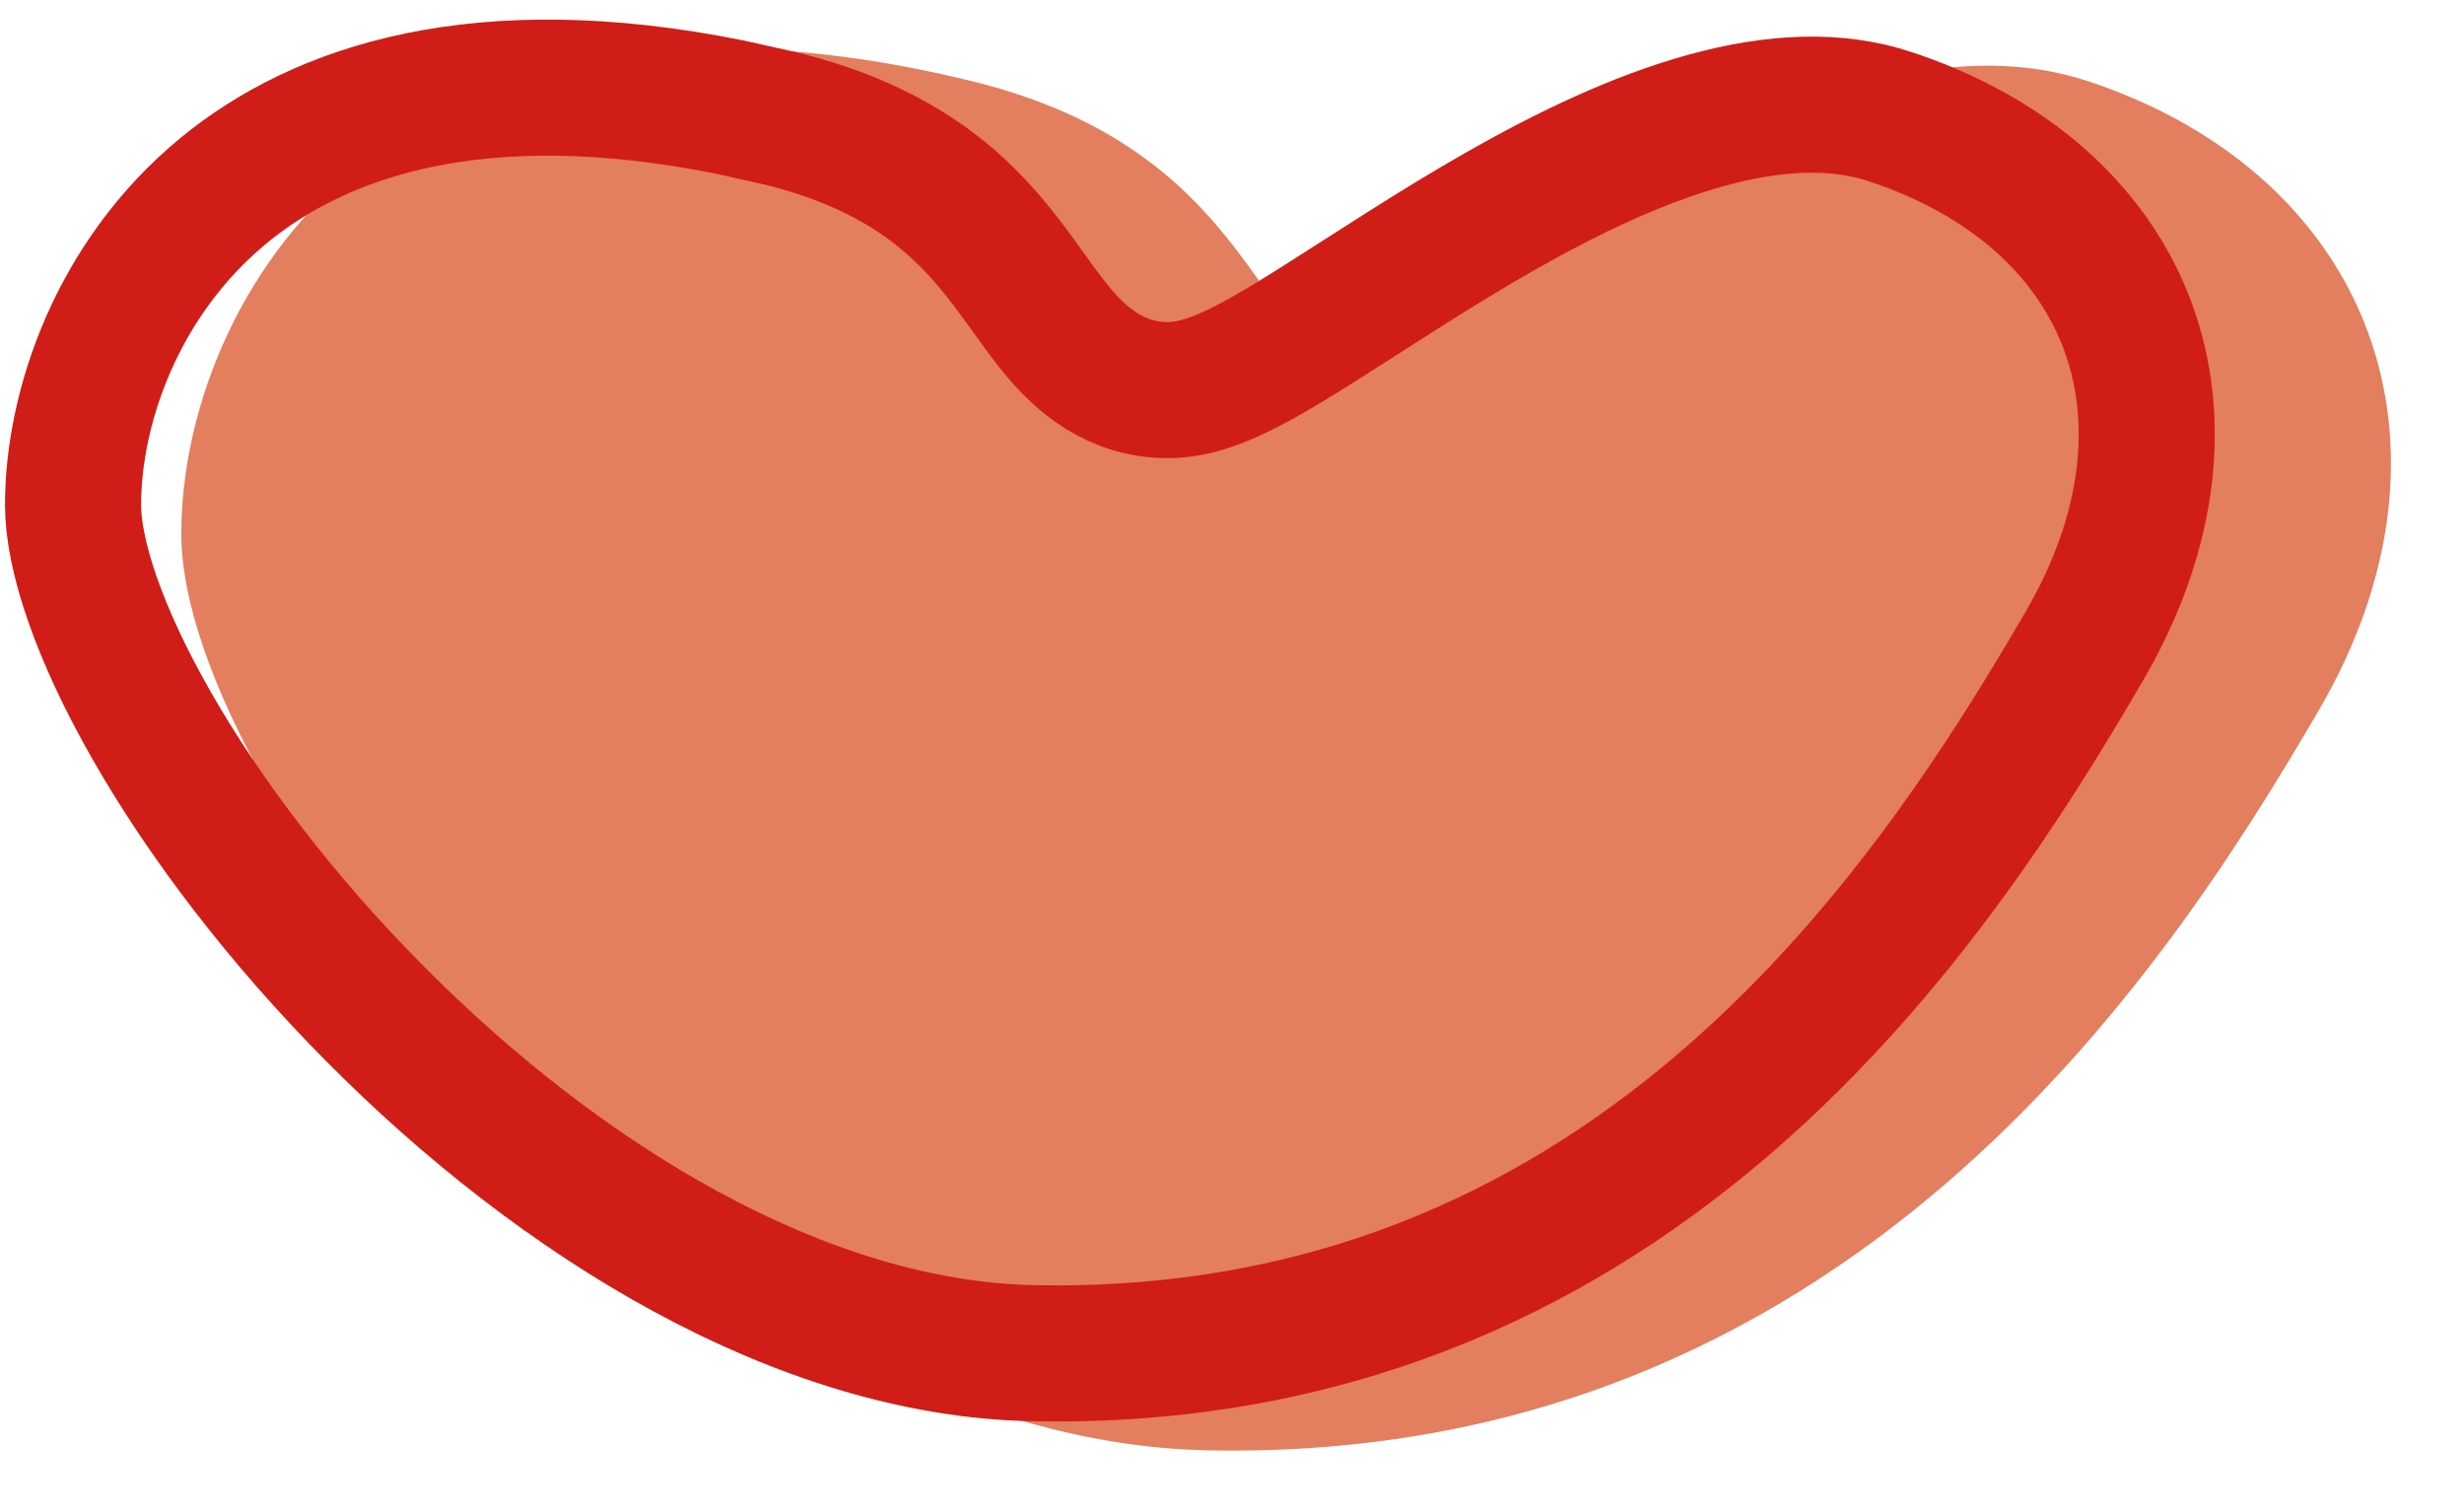
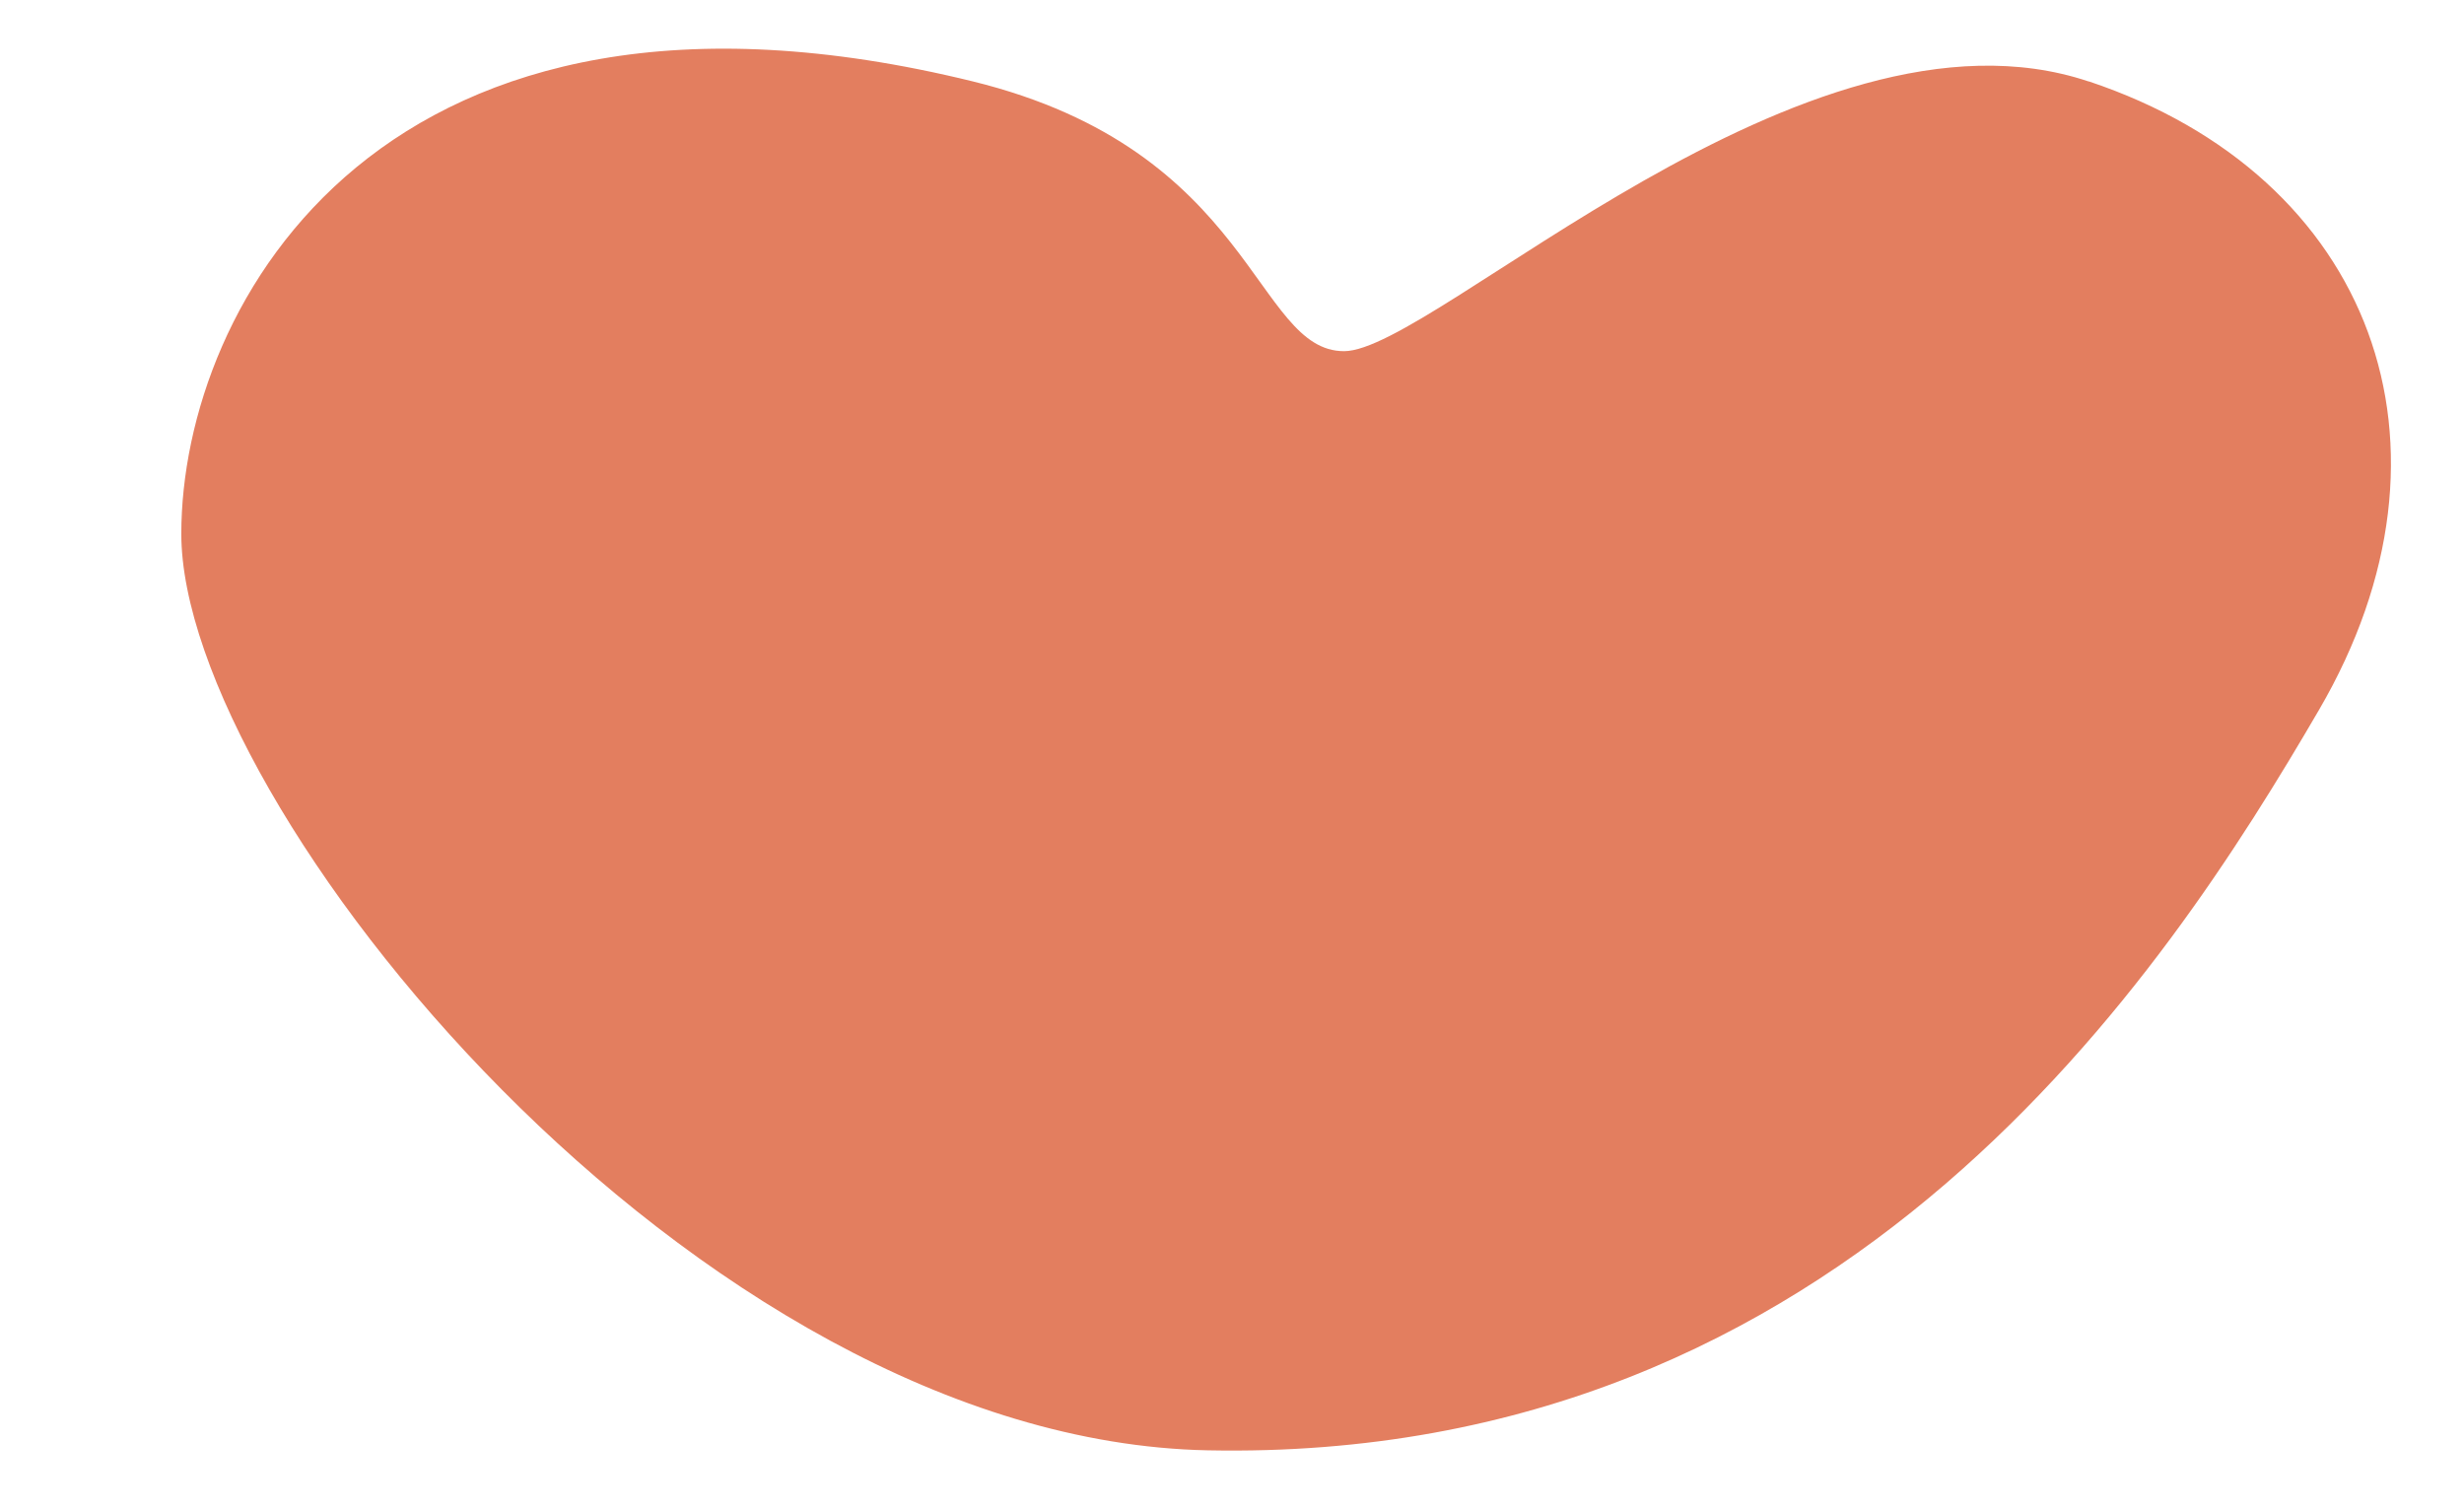
<svg xmlns="http://www.w3.org/2000/svg" width="31" height="19" viewBox="0 0 31 19" fill="none">
  <path d="M26.275 1.024C22.71 -0.168 18.038 4.418 16.91 4.418C15.783 4.418 15.783 1.895 12.239 1.024C4.83 -0.794 2.281 3.83 2.281 6.716C2.281 10.11 8.722 18.117 15.195 18.246C23.244 18.406 27.242 12.248 29.177 8.929C31.112 5.61 29.846 2.216 26.28 1.024H26.275Z" fill="#E37E5F" />
-   <path d="M2.809 2.401C4.034 1.391 6.038 0.717 9.175 1.346L9.818 1.489C11.365 1.87 12.098 2.587 12.592 3.213C12.724 3.38 12.839 3.541 12.96 3.708C13.073 3.866 13.201 4.044 13.335 4.201C13.601 4.512 14.031 4.908 14.694 4.908C15.059 4.908 15.418 4.744 15.661 4.621C15.942 4.479 16.259 4.285 16.587 4.078C17.265 3.651 18.031 3.138 18.885 2.652C19.735 2.169 20.618 1.747 21.476 1.512C22.334 1.277 23.11 1.243 23.787 1.47L23.883 1.502C25.405 2.035 26.363 2.998 26.772 4.109C27.19 5.244 27.082 6.656 26.221 8.133C24.319 11.397 20.634 16.996 13.344 17.027L12.995 17.024C10.081 16.967 7.053 15.112 4.702 12.738C3.539 11.565 2.579 10.3 1.915 9.141C1.235 7.954 0.919 6.975 0.919 6.351C0.92 5.127 1.47 3.506 2.809 2.401Z" stroke="#D01D17" stroke-width="1.712" />
</svg>